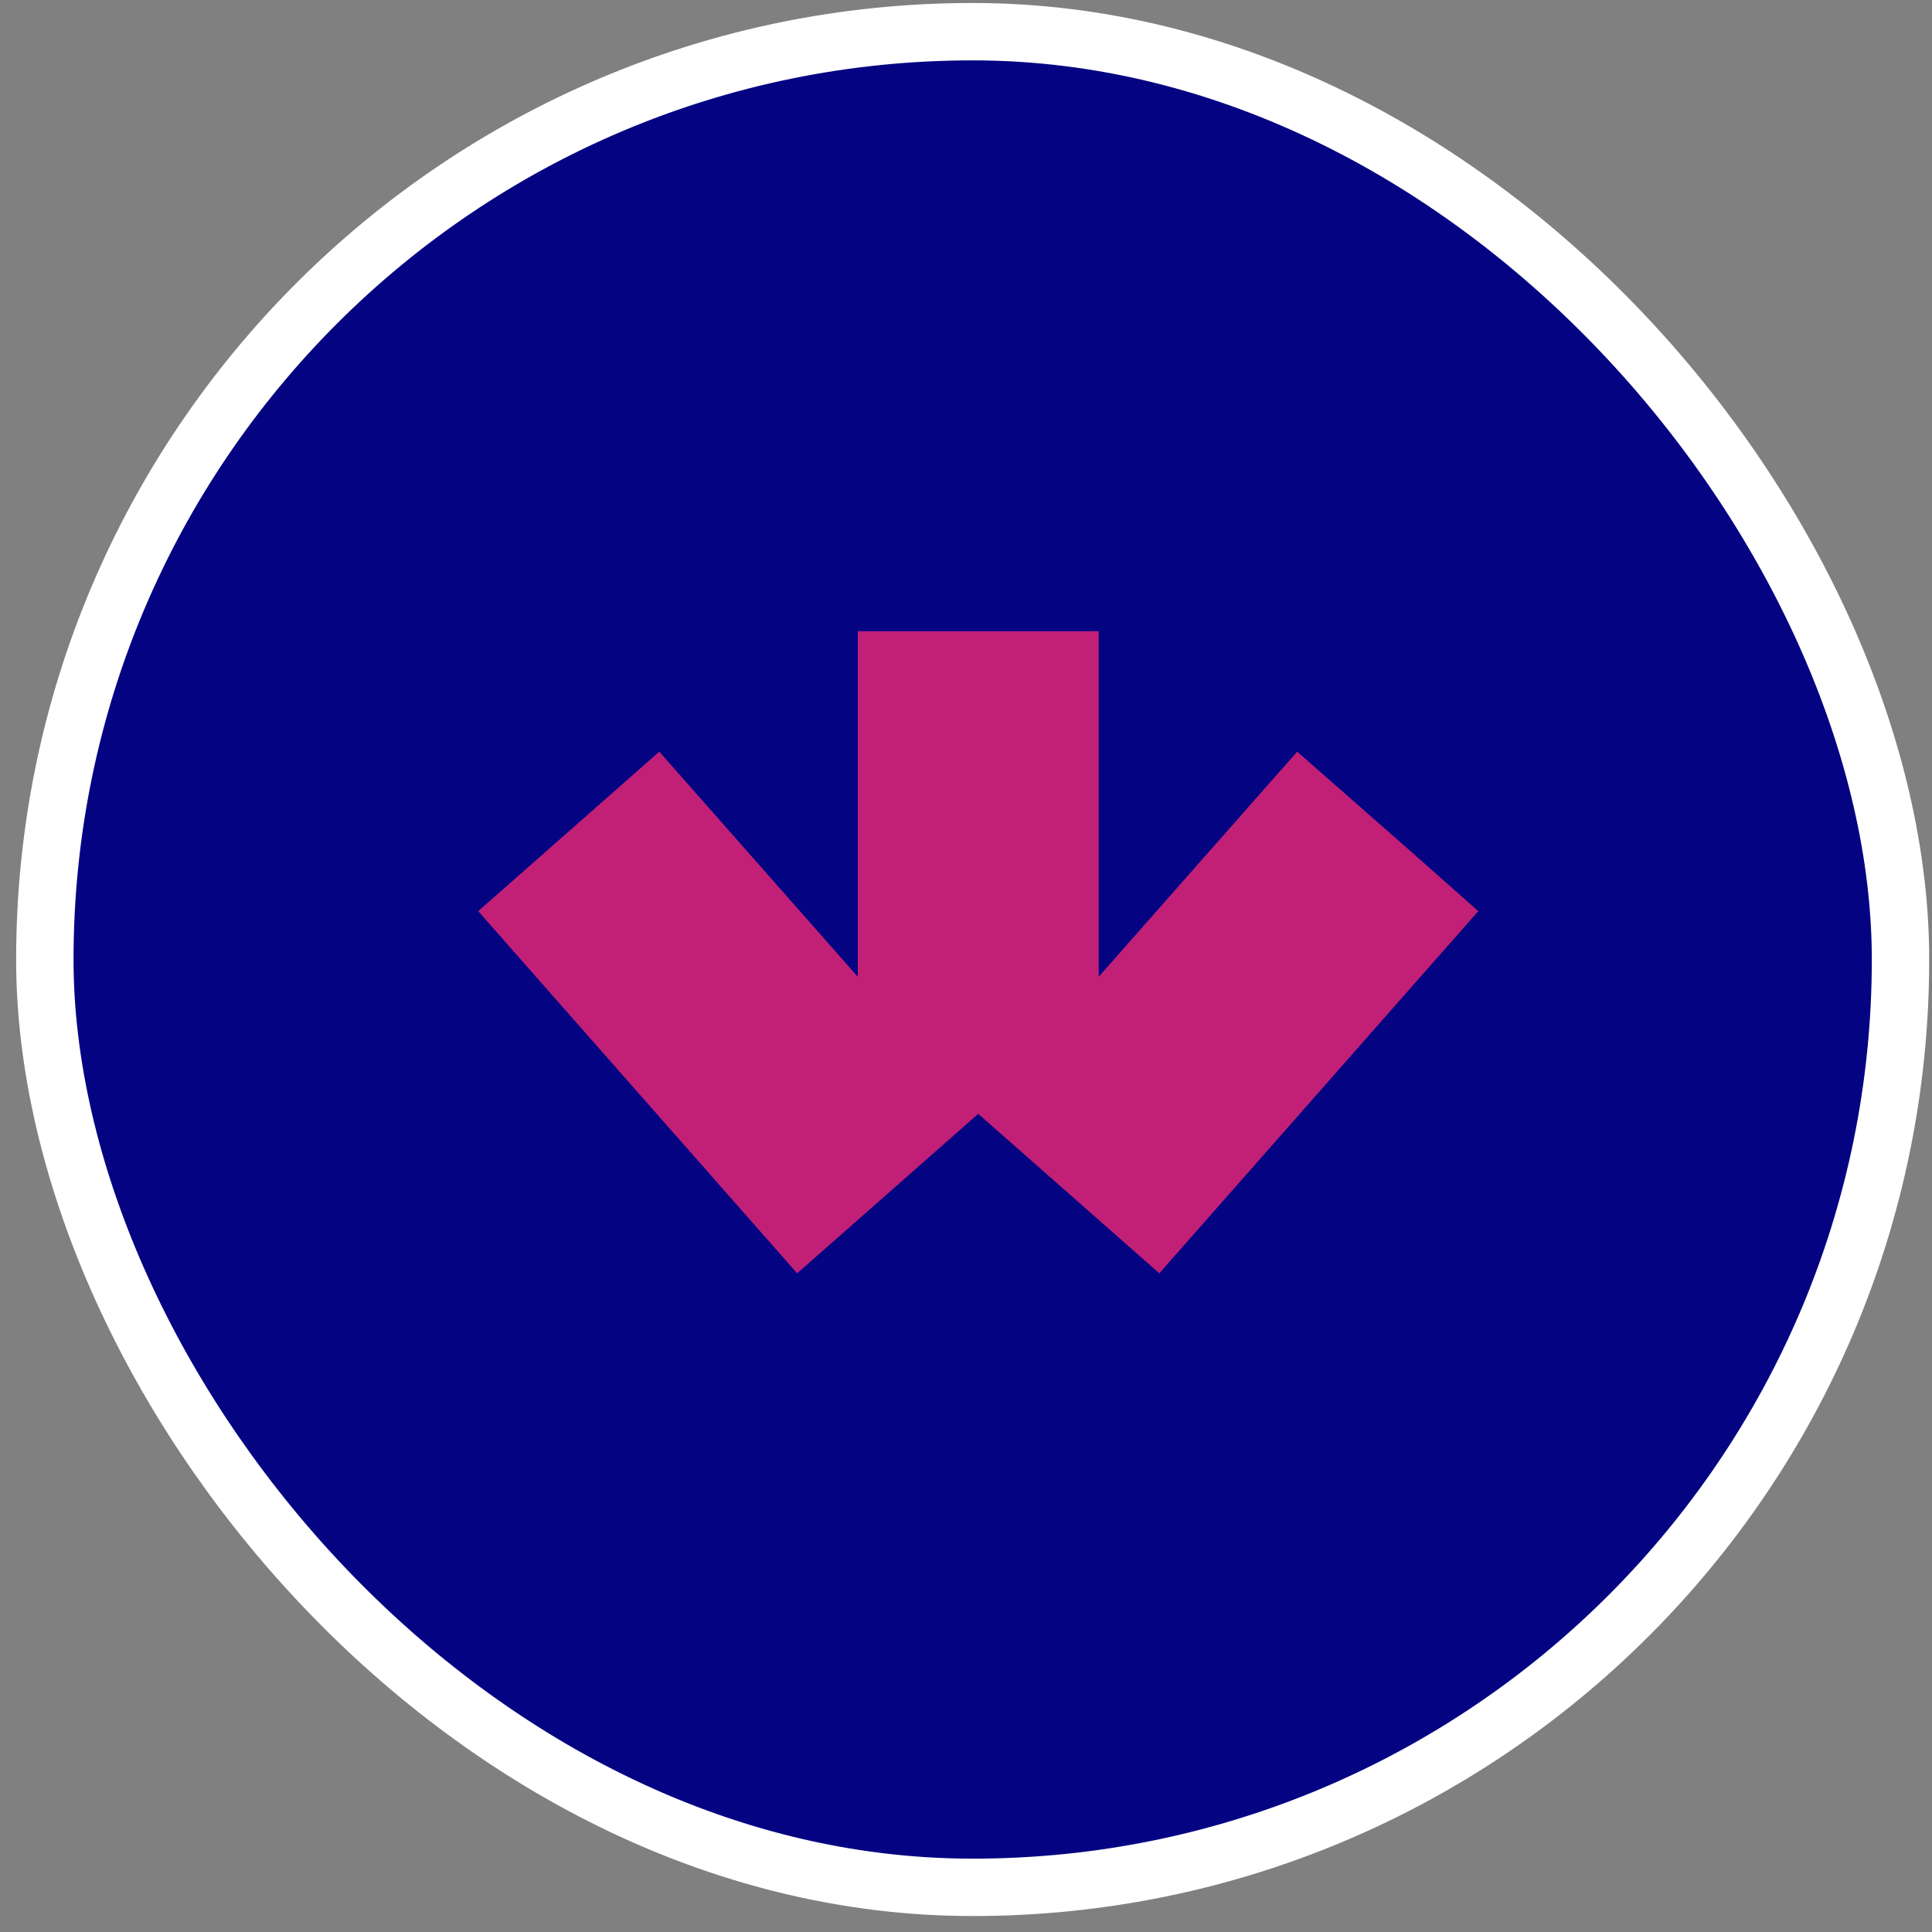
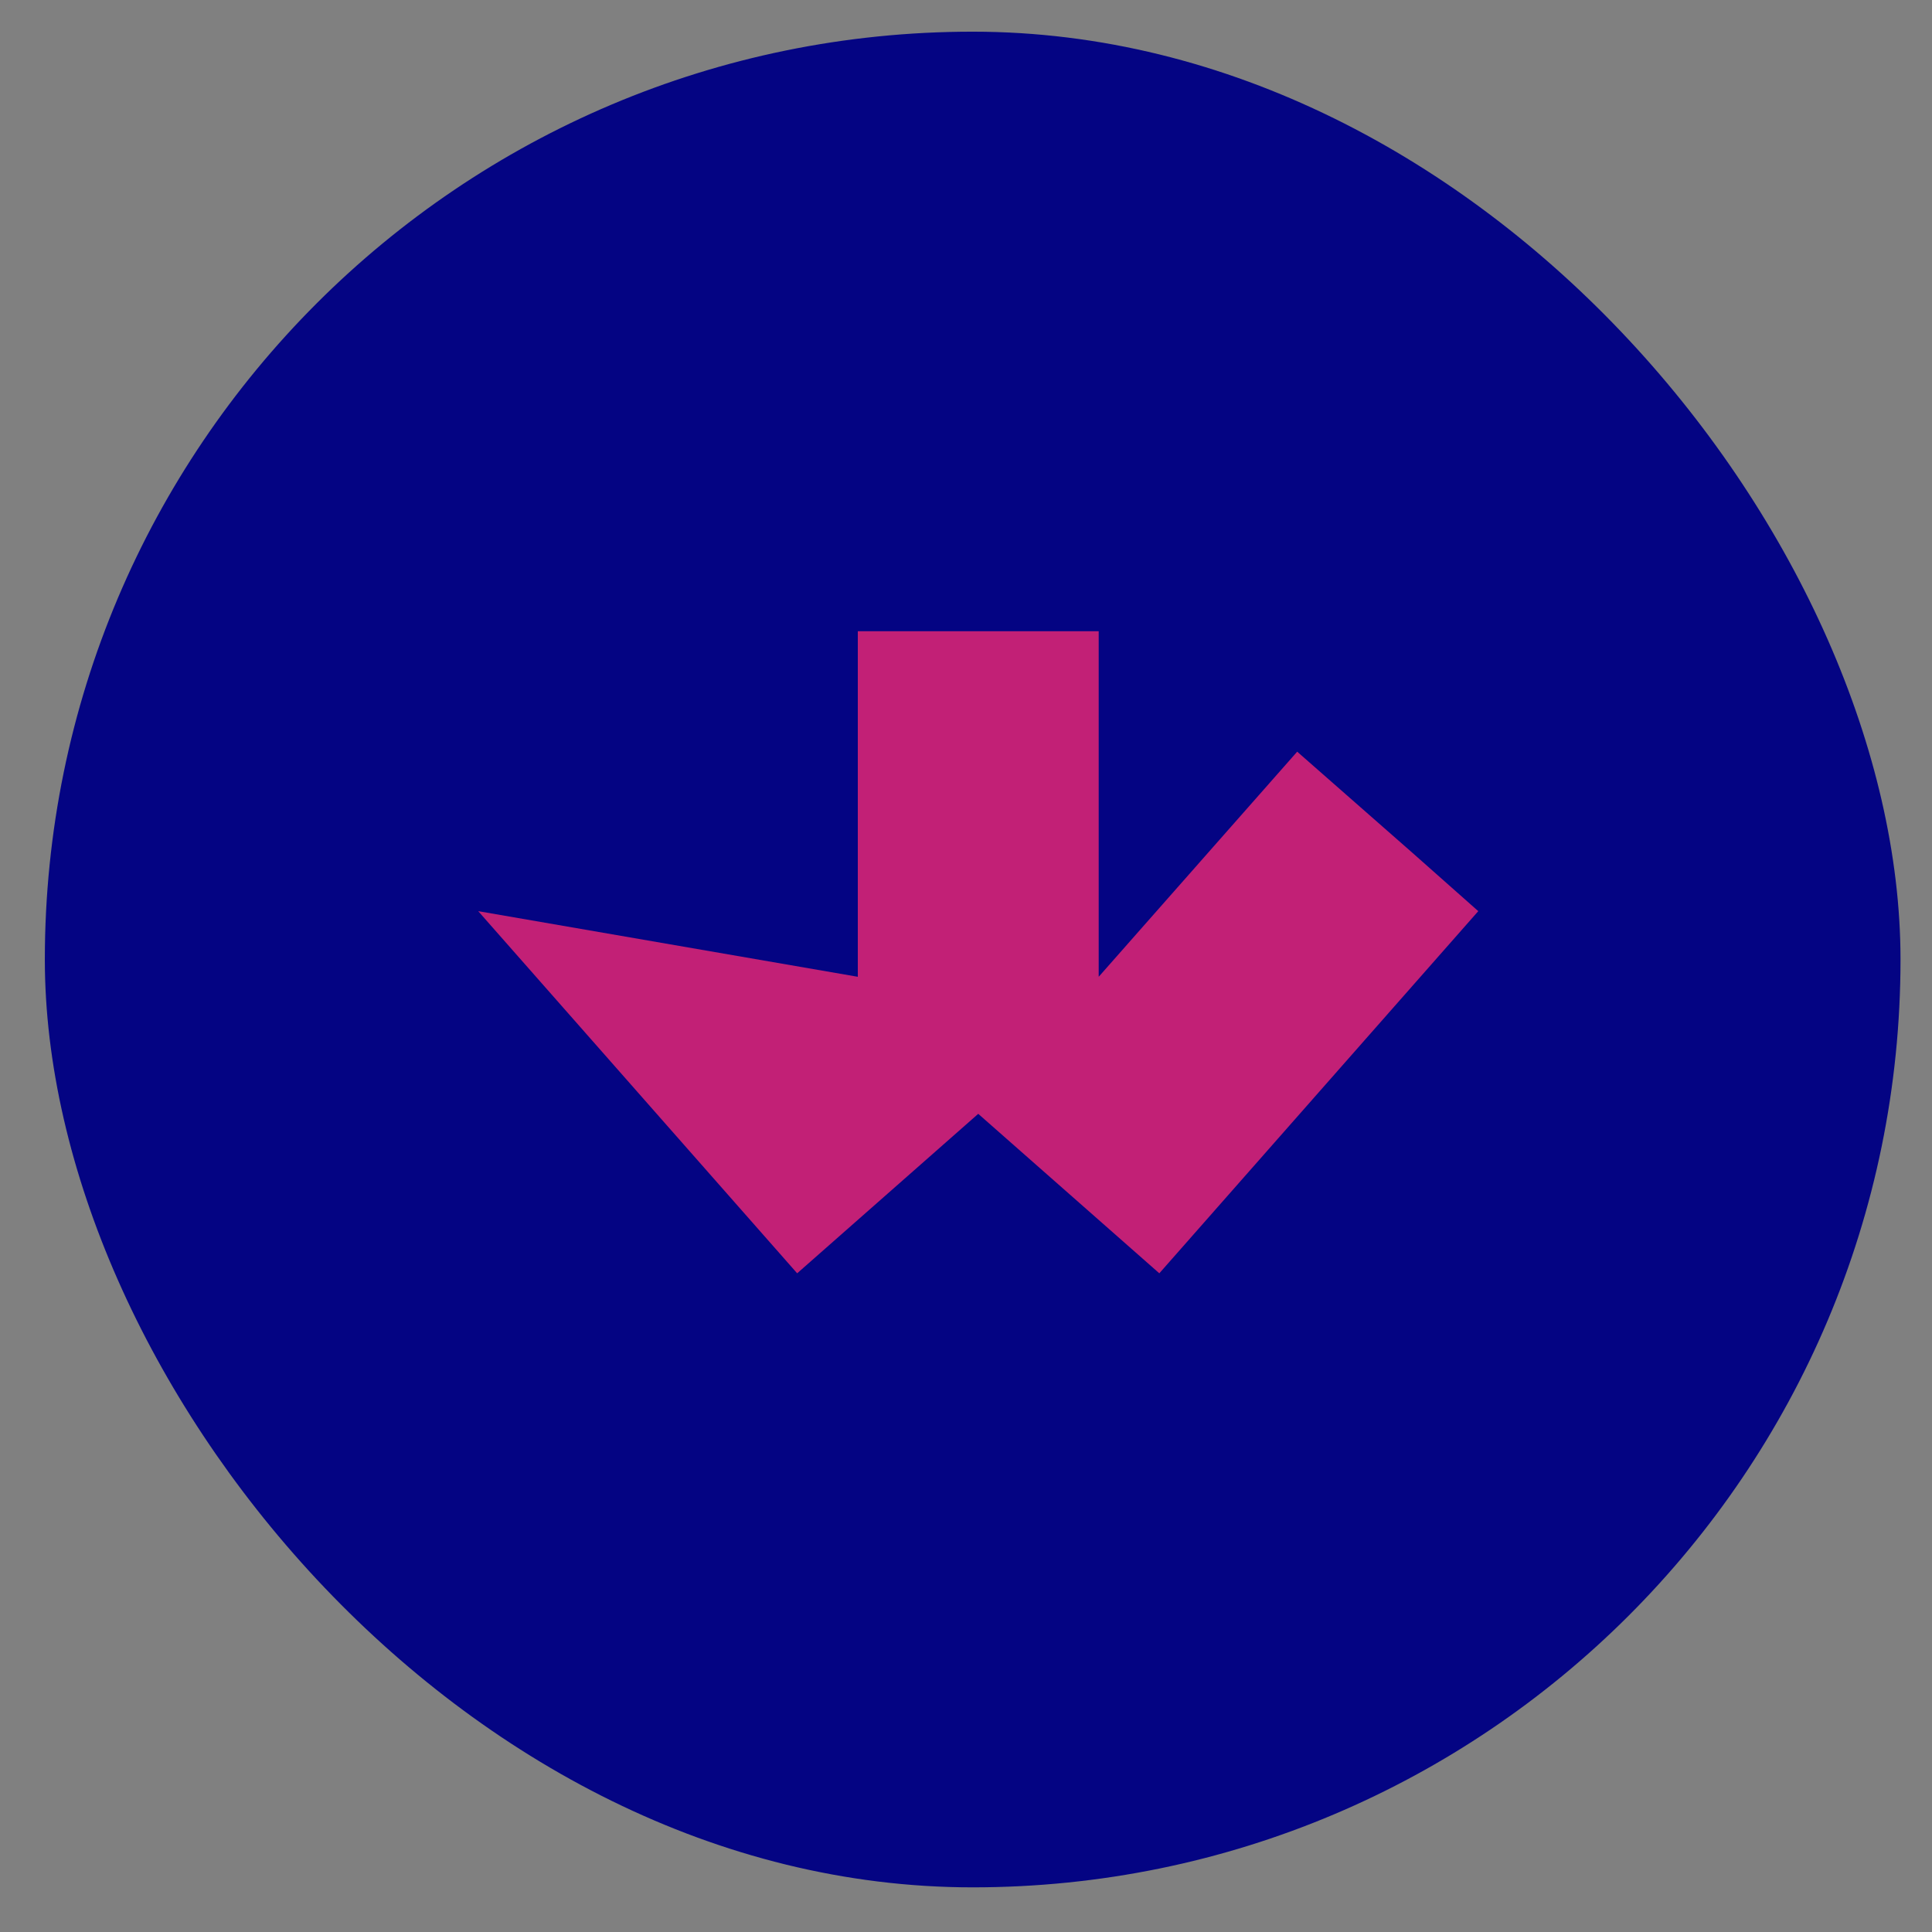
<svg xmlns="http://www.w3.org/2000/svg" width="101" height="101" viewBox="0 0 101 101" fill="none">
  <rect x="0" y="0" width="101" height="101" fill="#808080" stroke="none" />
  <rect x="2.344" y="1.656" width="97.01" height="97.01" rx="48.505" fill="#040483" />
-   <rect x="2.344" y="1.656" width="97.01" height="97.01" rx="48.505" stroke="white" stroke-width="3" />
-   <path d="M77.28 47.633L60.606 66.565L51.14 58.228L41.674 66.565L25 47.633L34.466 39.296L44.844 51.064V33H57.437V51.064L67.814 39.296L73.85 44.594L77.28 47.633Z" fill="#C22076" />
+   <path d="M77.28 47.633L60.606 66.565L51.14 58.228L41.674 66.565L25 47.633L44.844 51.064V33H57.437V51.064L67.814 39.296L73.85 44.594L77.28 47.633Z" fill="#C22076" />
</svg>